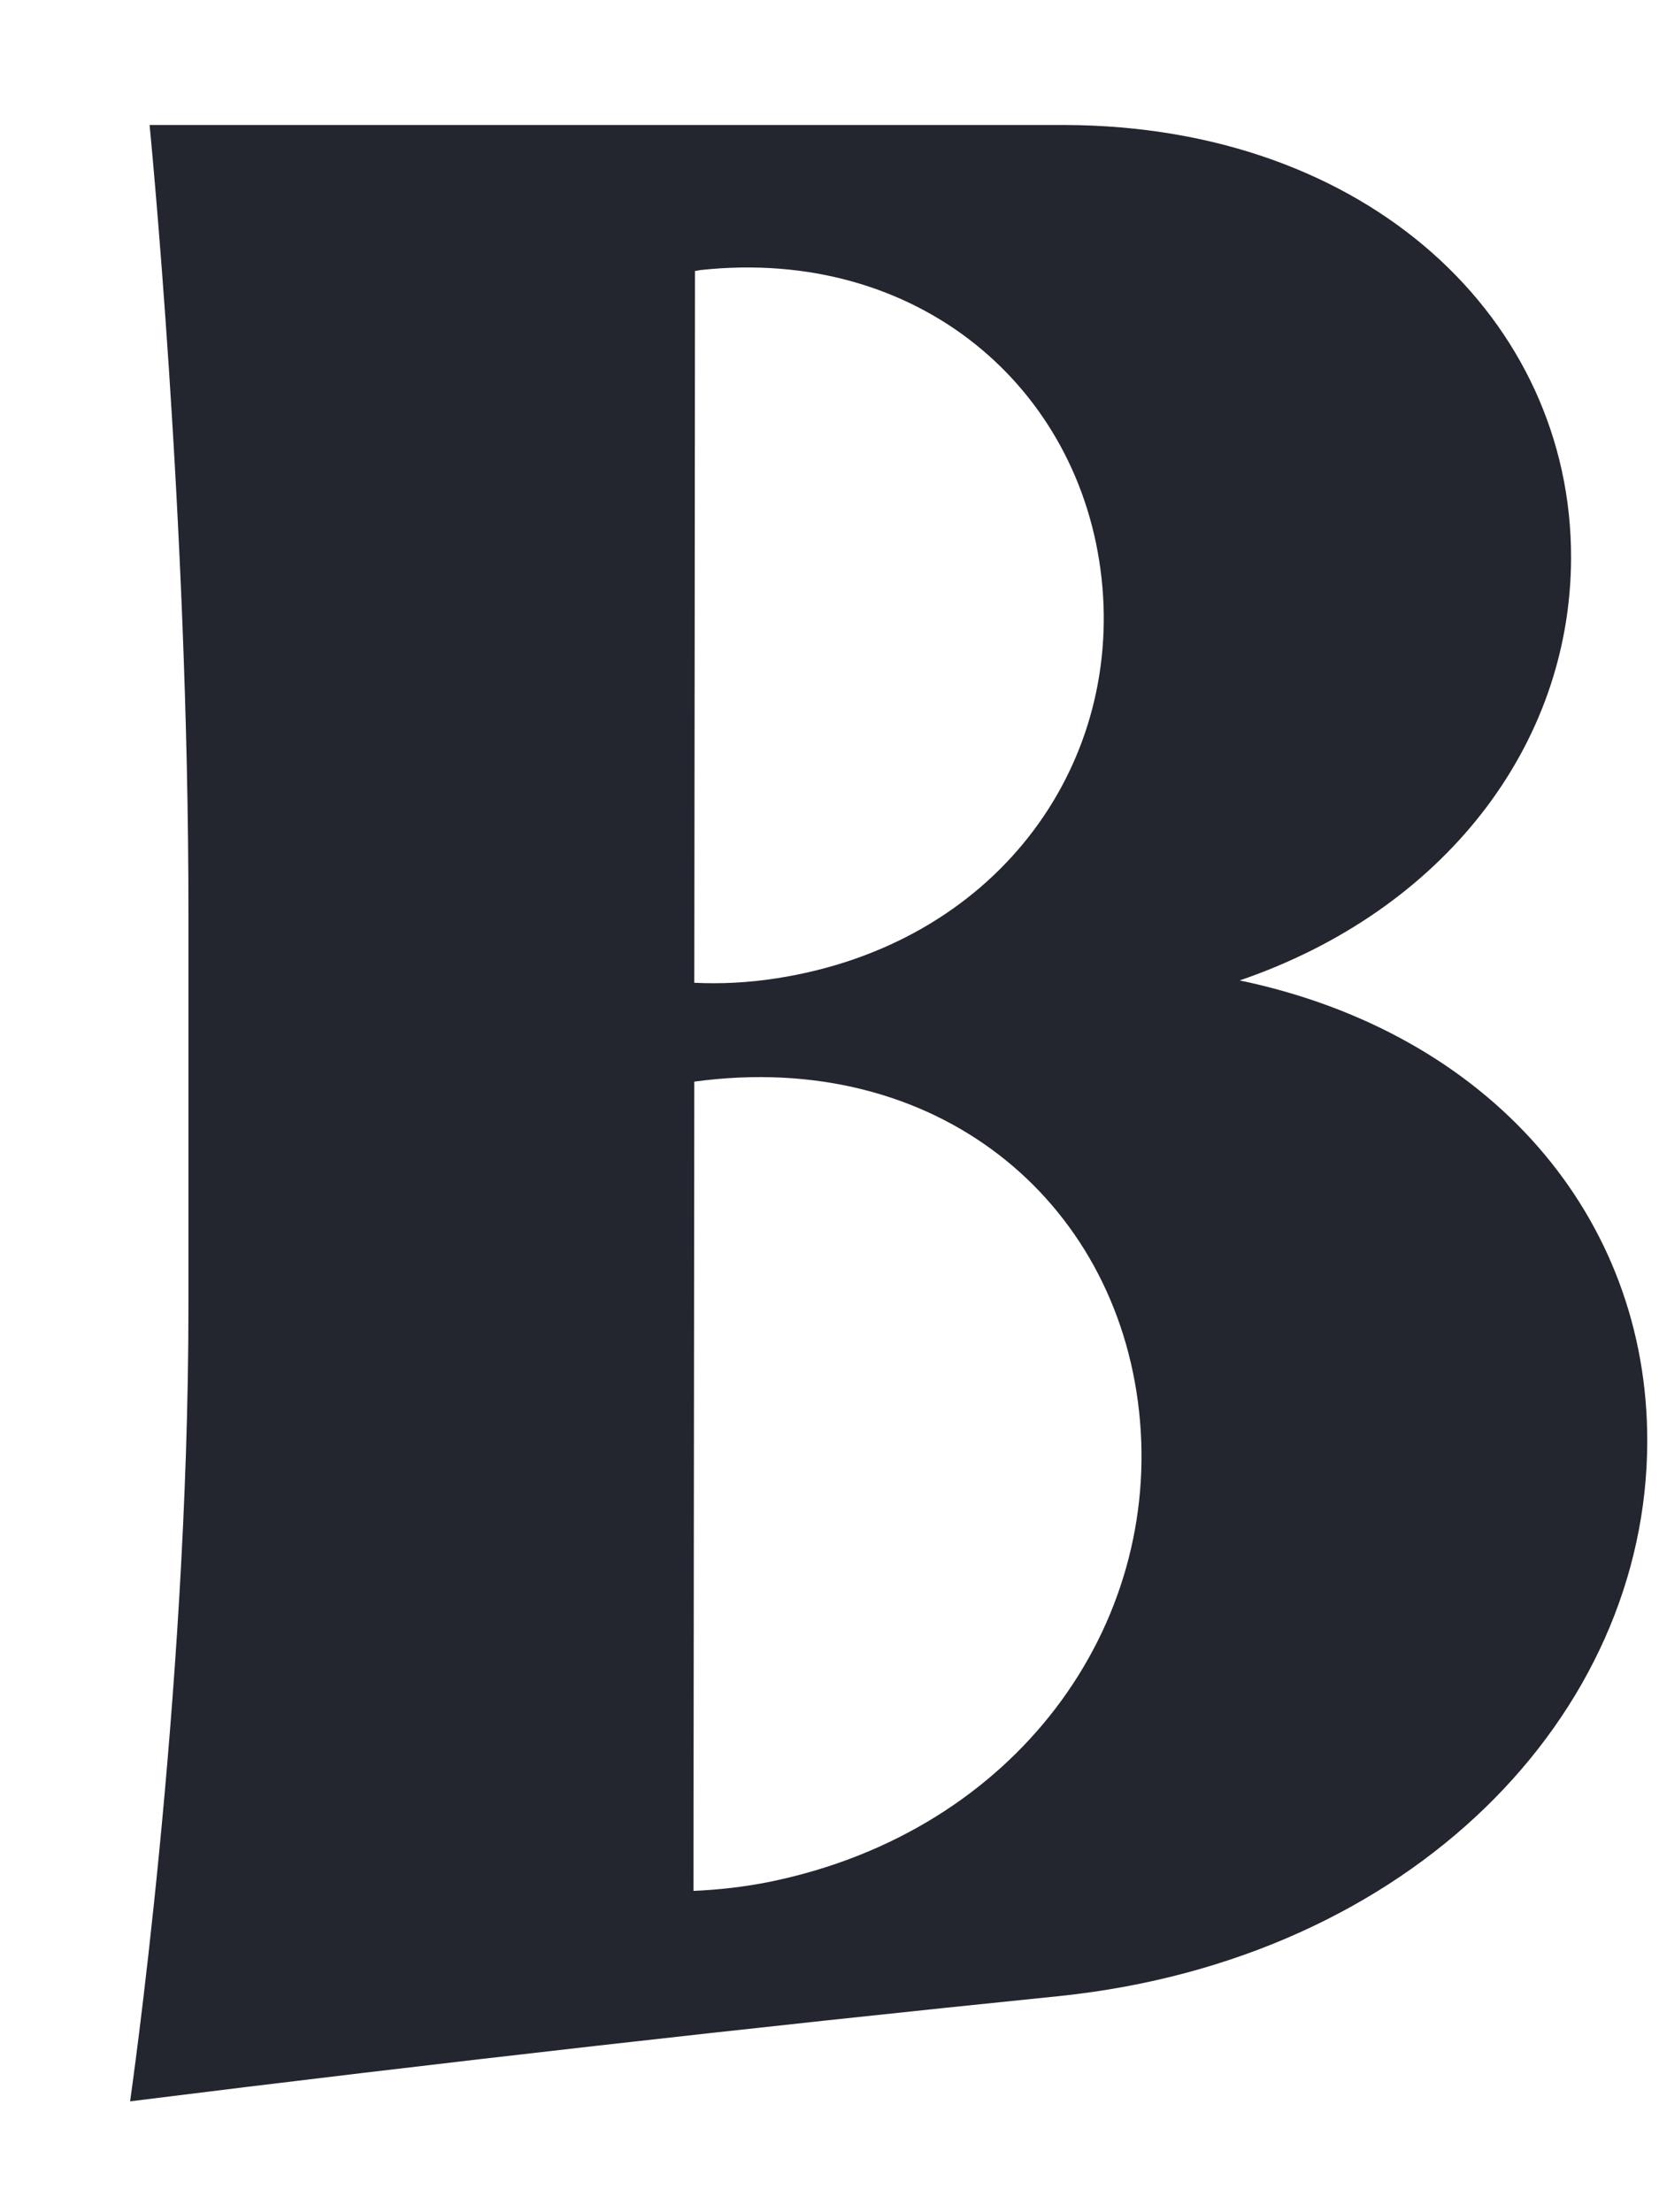
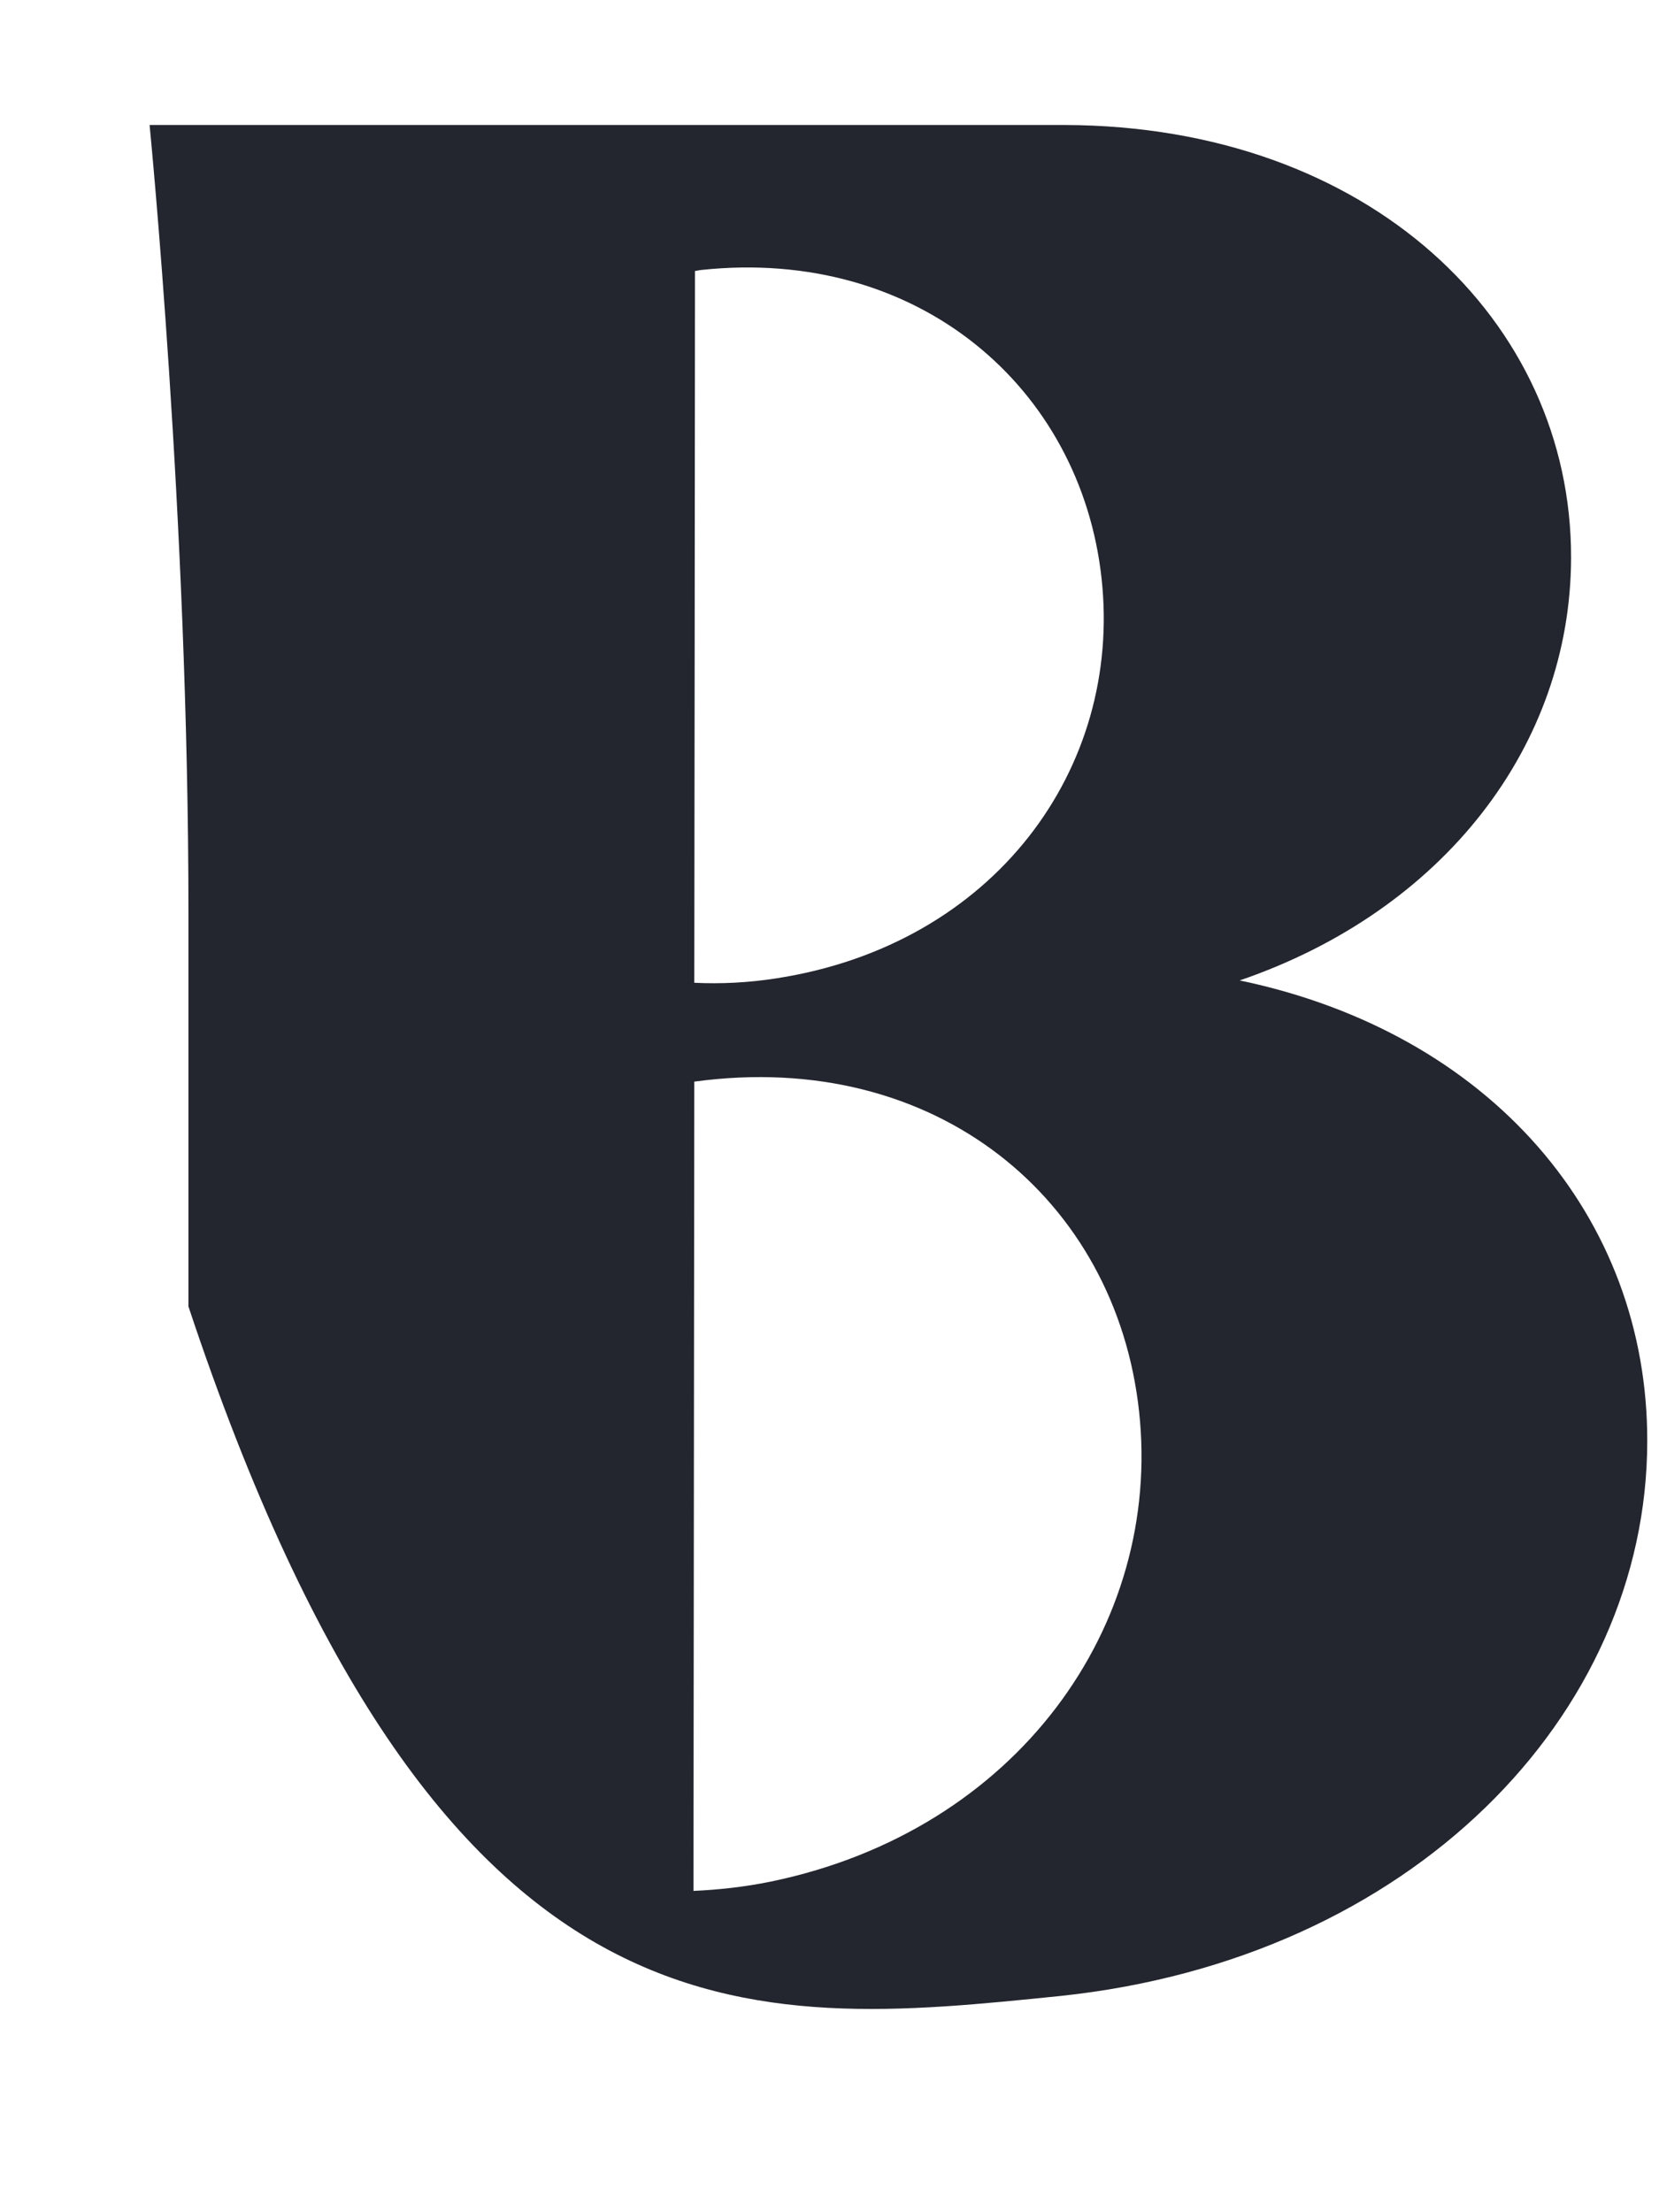
<svg xmlns="http://www.w3.org/2000/svg" width="12" height="16" viewBox="0 0 12 16" fill="none">
-   <path fill-rule="evenodd" clip-rule="evenodd" d="M5.574 13.609C5.382 13.648 5.197 13.668 5.016 13.676C5.018 11.725 5.02 9.774 5.022 7.823C6.773 7.584 8.072 8.677 8.239 10.206C8.409 11.756 7.358 13.241 5.574 13.609ZM5.068 1.953C6.645 1.783 7.818 2.807 7.968 4.184C8.118 5.561 7.19 6.833 5.615 7.076C5.41 7.108 5.212 7.117 5.022 7.108C5.024 5.392 5.026 3.676 5.027 1.96C5.041 1.958 5.054 1.955 5.068 1.953ZM8.967 7.091C10.44 6.587 11.361 5.395 11.364 4.035C11.368 2.32 9.903 0.912 7.704 0.904H1.082C1.082 0.906 1.364 3.755 1.363 6.6C1.363 7.55 1.363 8.499 1.363 9.449C1.363 12.292 0.941 15.194 0.941 15.198C3.182 14.918 5.425 14.664 7.67 14.436C10.212 14.168 11.912 12.405 11.915 10.426C11.919 8.801 10.78 7.47 8.967 7.091Z" fill="#23262F" />
+   <path fill-rule="evenodd" clip-rule="evenodd" d="M5.574 13.609C5.382 13.648 5.197 13.668 5.016 13.676C5.018 11.725 5.02 9.774 5.022 7.823C6.773 7.584 8.072 8.677 8.239 10.206C8.409 11.756 7.358 13.241 5.574 13.609ZM5.068 1.953C6.645 1.783 7.818 2.807 7.968 4.184C8.118 5.561 7.19 6.833 5.615 7.076C5.41 7.108 5.212 7.117 5.022 7.108C5.024 5.392 5.026 3.676 5.027 1.96C5.041 1.958 5.054 1.955 5.068 1.953ZM8.967 7.091C10.44 6.587 11.361 5.395 11.364 4.035C11.368 2.32 9.903 0.912 7.704 0.904H1.082C1.082 0.906 1.364 3.755 1.363 6.6C1.363 7.55 1.363 8.499 1.363 9.449C3.182 14.918 5.425 14.664 7.67 14.436C10.212 14.168 11.912 12.405 11.915 10.426C11.919 8.801 10.78 7.47 8.967 7.091Z" fill="#23262F" />
</svg>